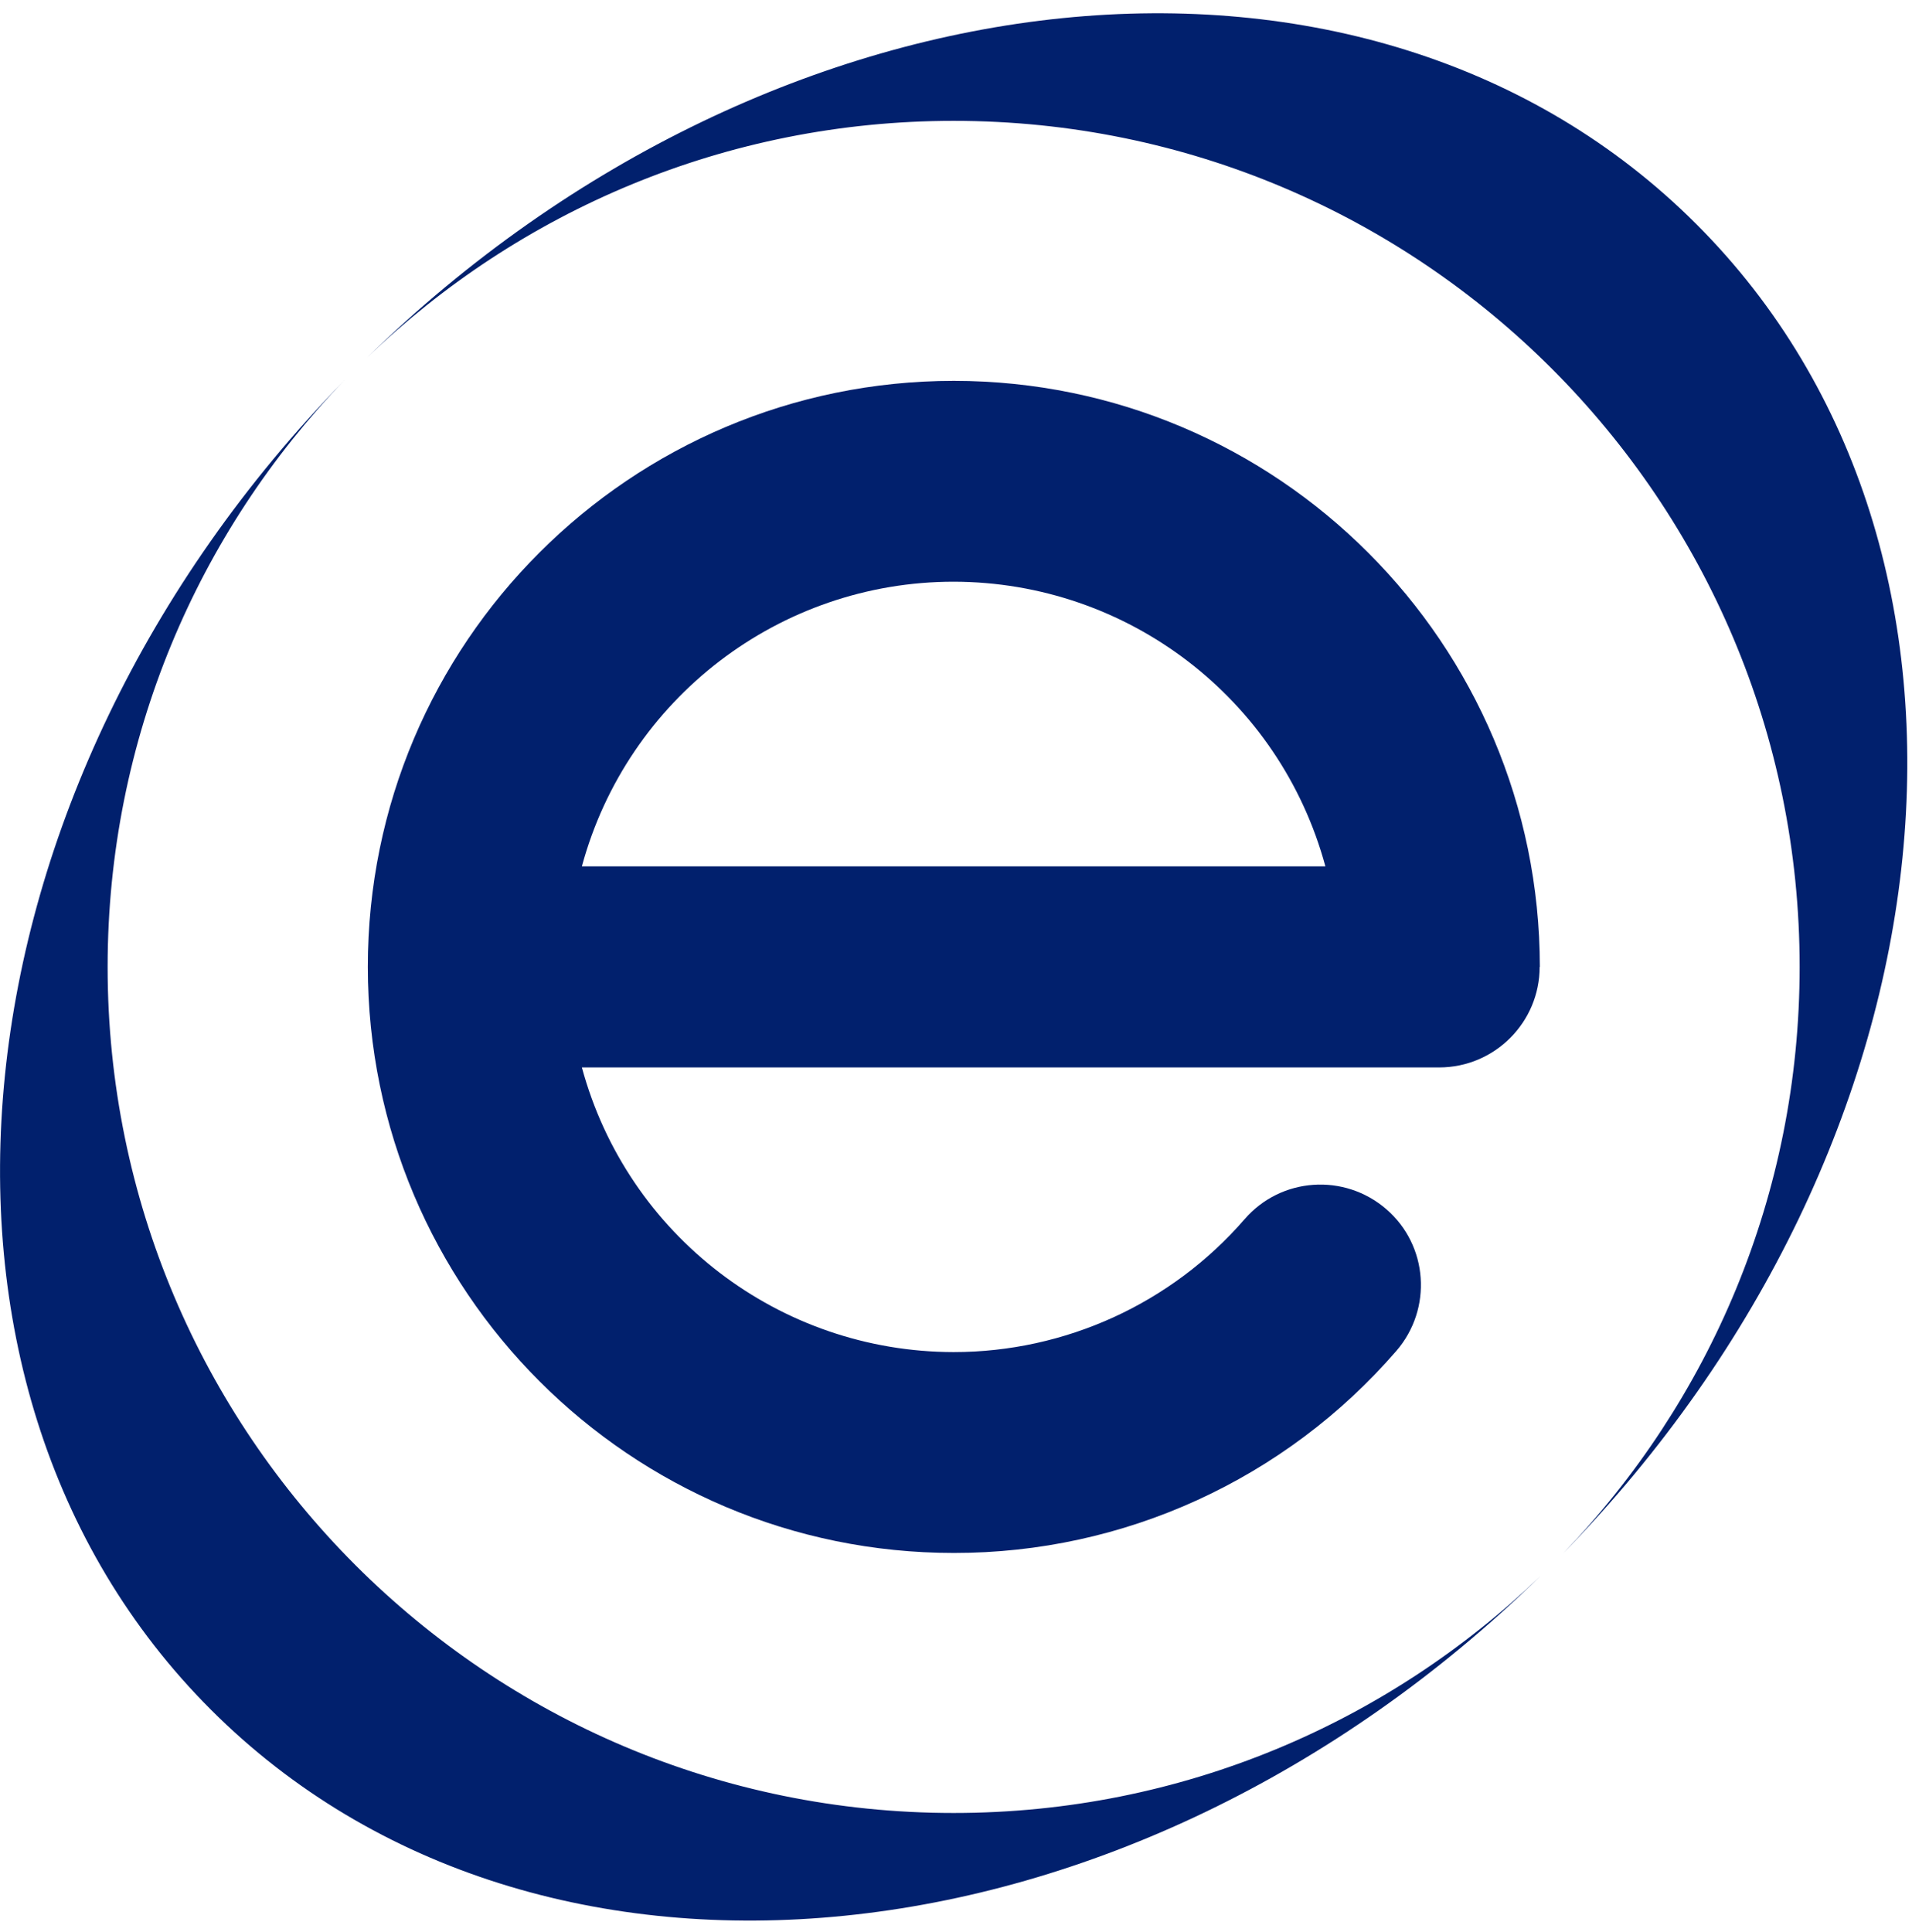
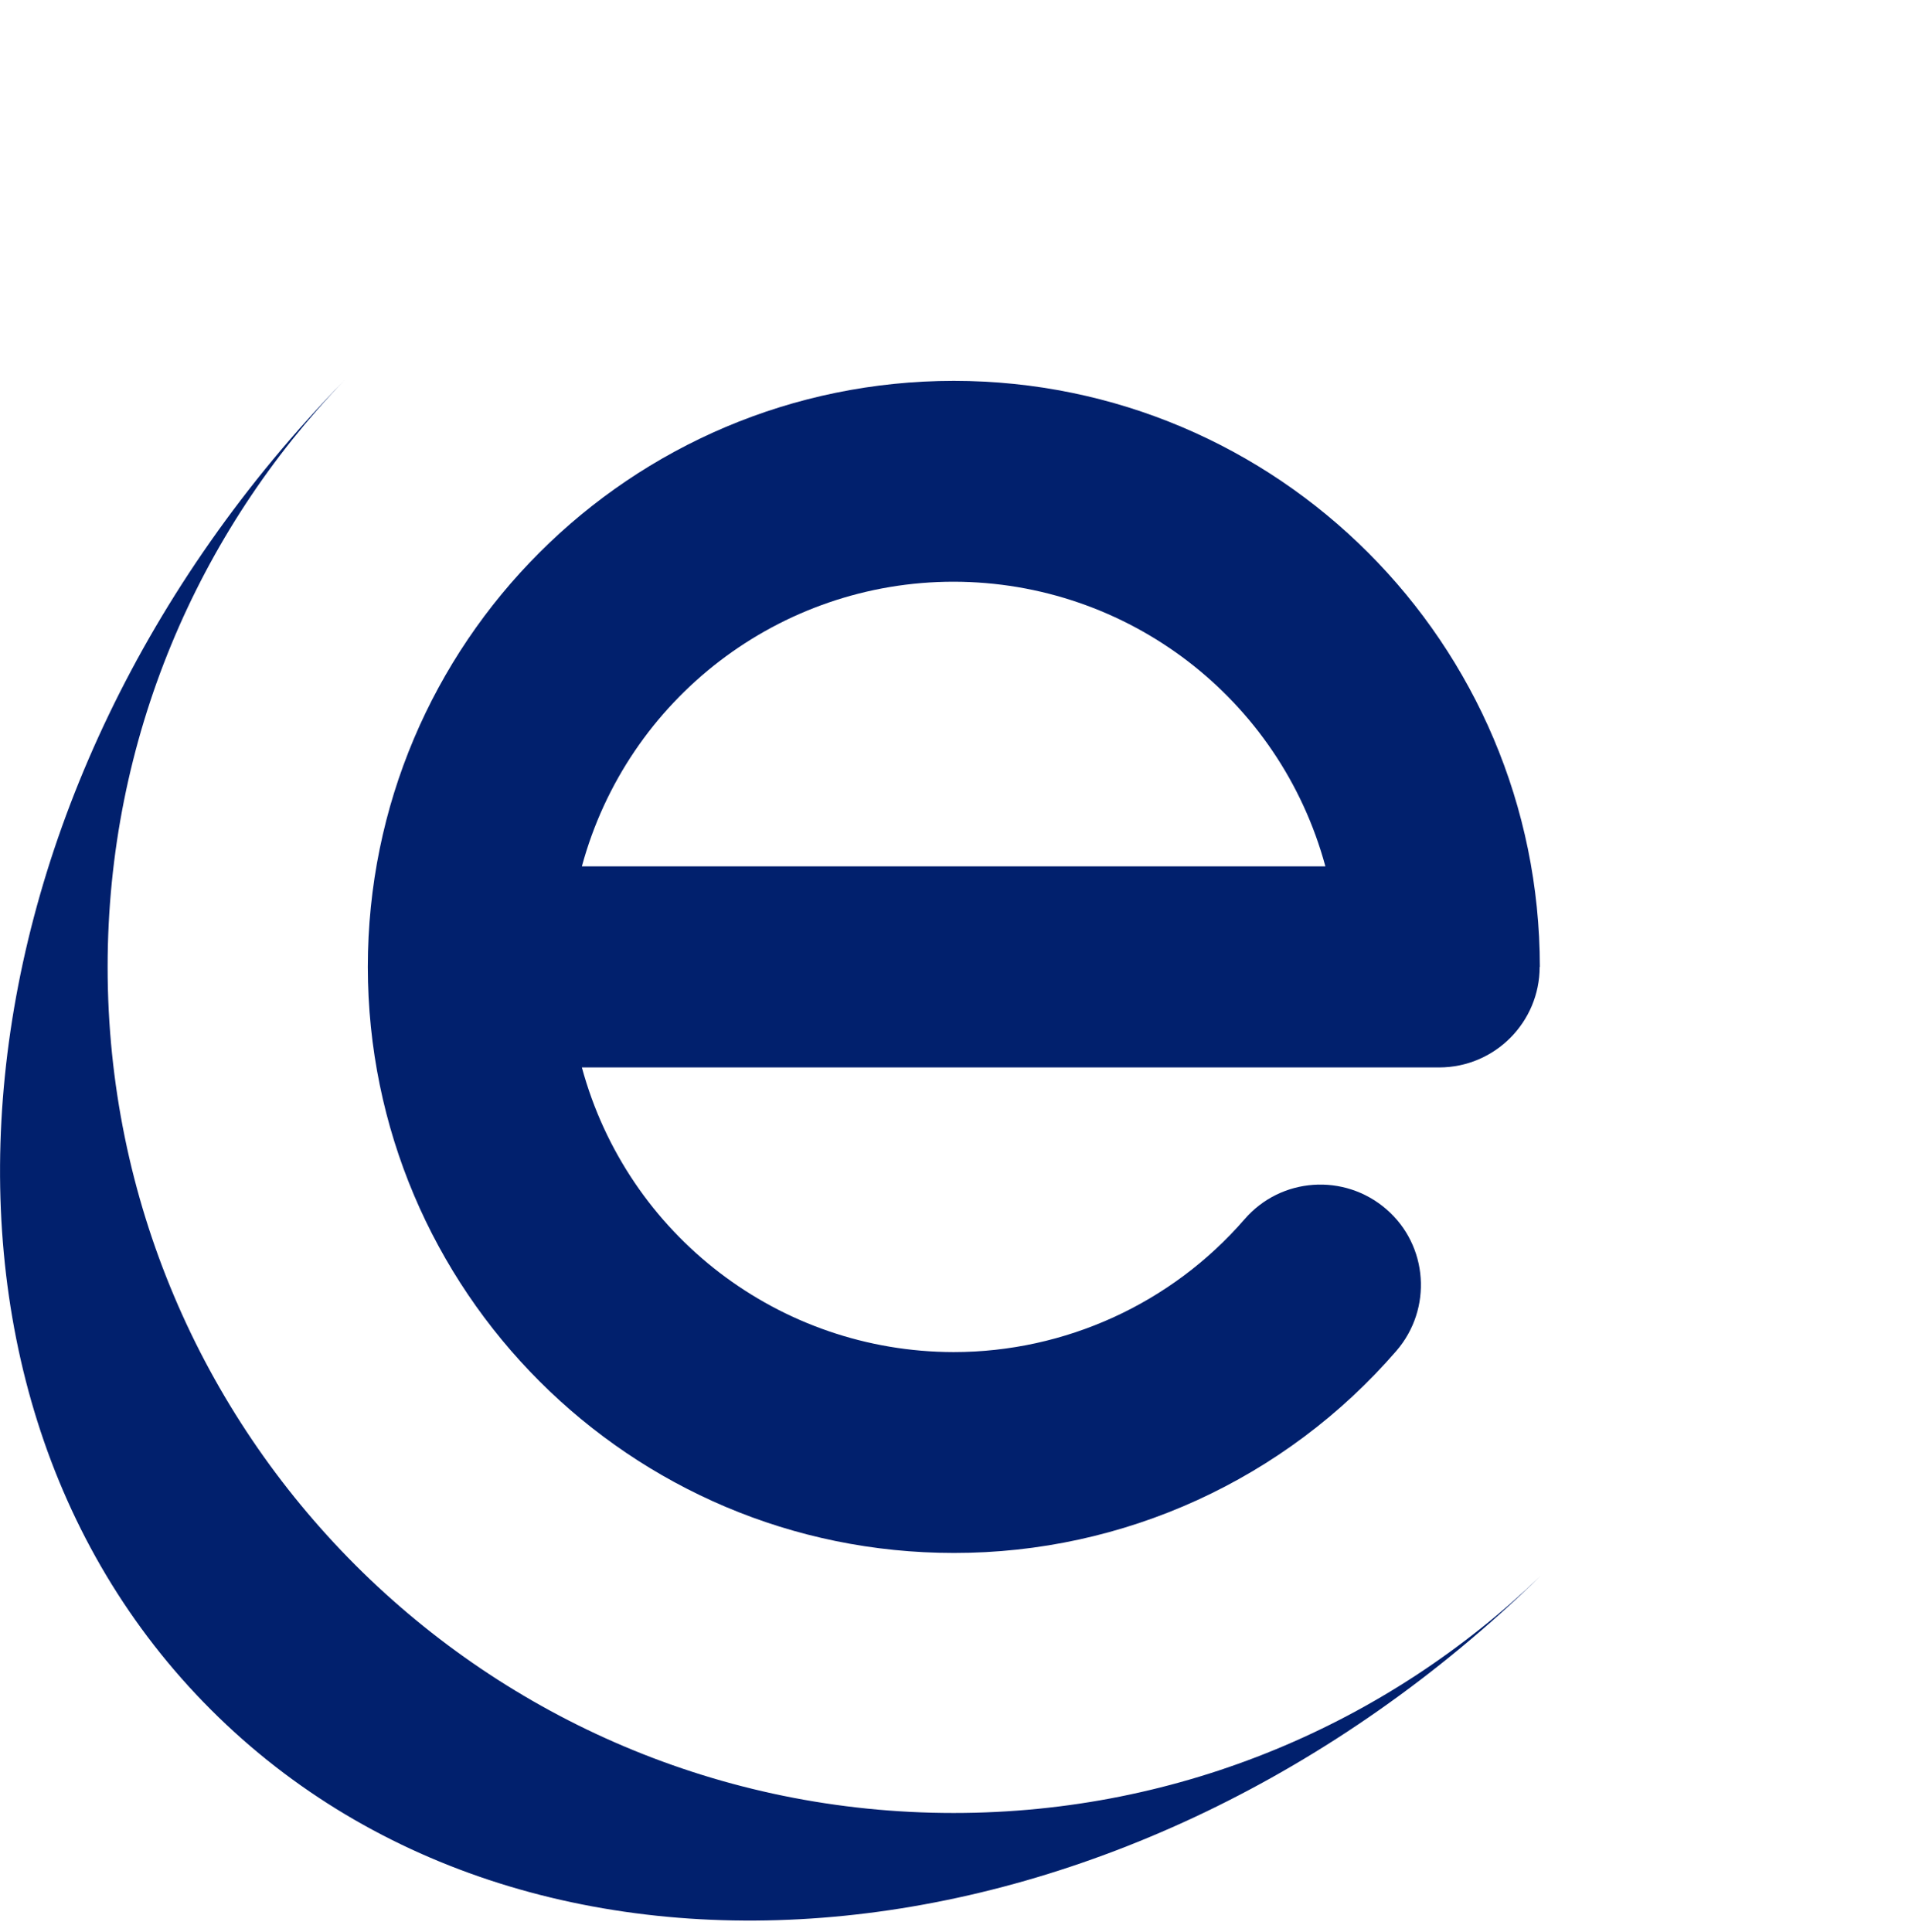
<svg xmlns="http://www.w3.org/2000/svg" width="97" height="98" viewBox="0 0 97 98" fill="none">
  <path d="M48.38 91.971C24.68 91.971 5.46 72.751 5.46 49.051C5.46 37.491 10.04 27.001 17.48 19.281C-2.82 40.071 -5.91 70.121 10.7 86.731C27.31 103.341 57.35 100.251 78.14 79.961C70.42 87.391 59.94 91.971 48.38 91.971Z" fill="#01206D" />
-   <path d="M48.38 6.131C72.08 6.131 91.3 25.351 91.3 49.051C91.3 60.611 86.72 71.101 79.29 78.811C99.59 58.021 102.67 27.971 86.06 11.371C69.45 -5.239 39.4 -2.149 18.61 18.151C26.33 10.711 36.82 6.131 48.38 6.131Z" fill="#01206D" />
  <path d="M78.11 49.05C78.11 51.86 75.83 54.15 73.01 54.15H29.52C31.83 62.67 39.55 68.58 48.38 68.59C54.04 68.59 59.43 66.13 63.14 61.85C64.98 59.72 68.2 59.5 70.33 61.34C72.46 63.18 72.68 66.4 70.84 68.53C65.2 75.05 57.01 78.79 48.39 78.78C31.97 78.78 18.67 65.47 18.66 49.05C18.66 32.63 31.97 19.33 48.39 19.32C64.81 19.33 78.11 32.64 78.12 49.05H78.11ZM67.24 43.95C64.93 35.43 57.21 29.52 48.38 29.51C39.56 29.51 31.83 35.43 29.52 43.95H67.23H67.24Z" fill="#01206D" />
</svg>